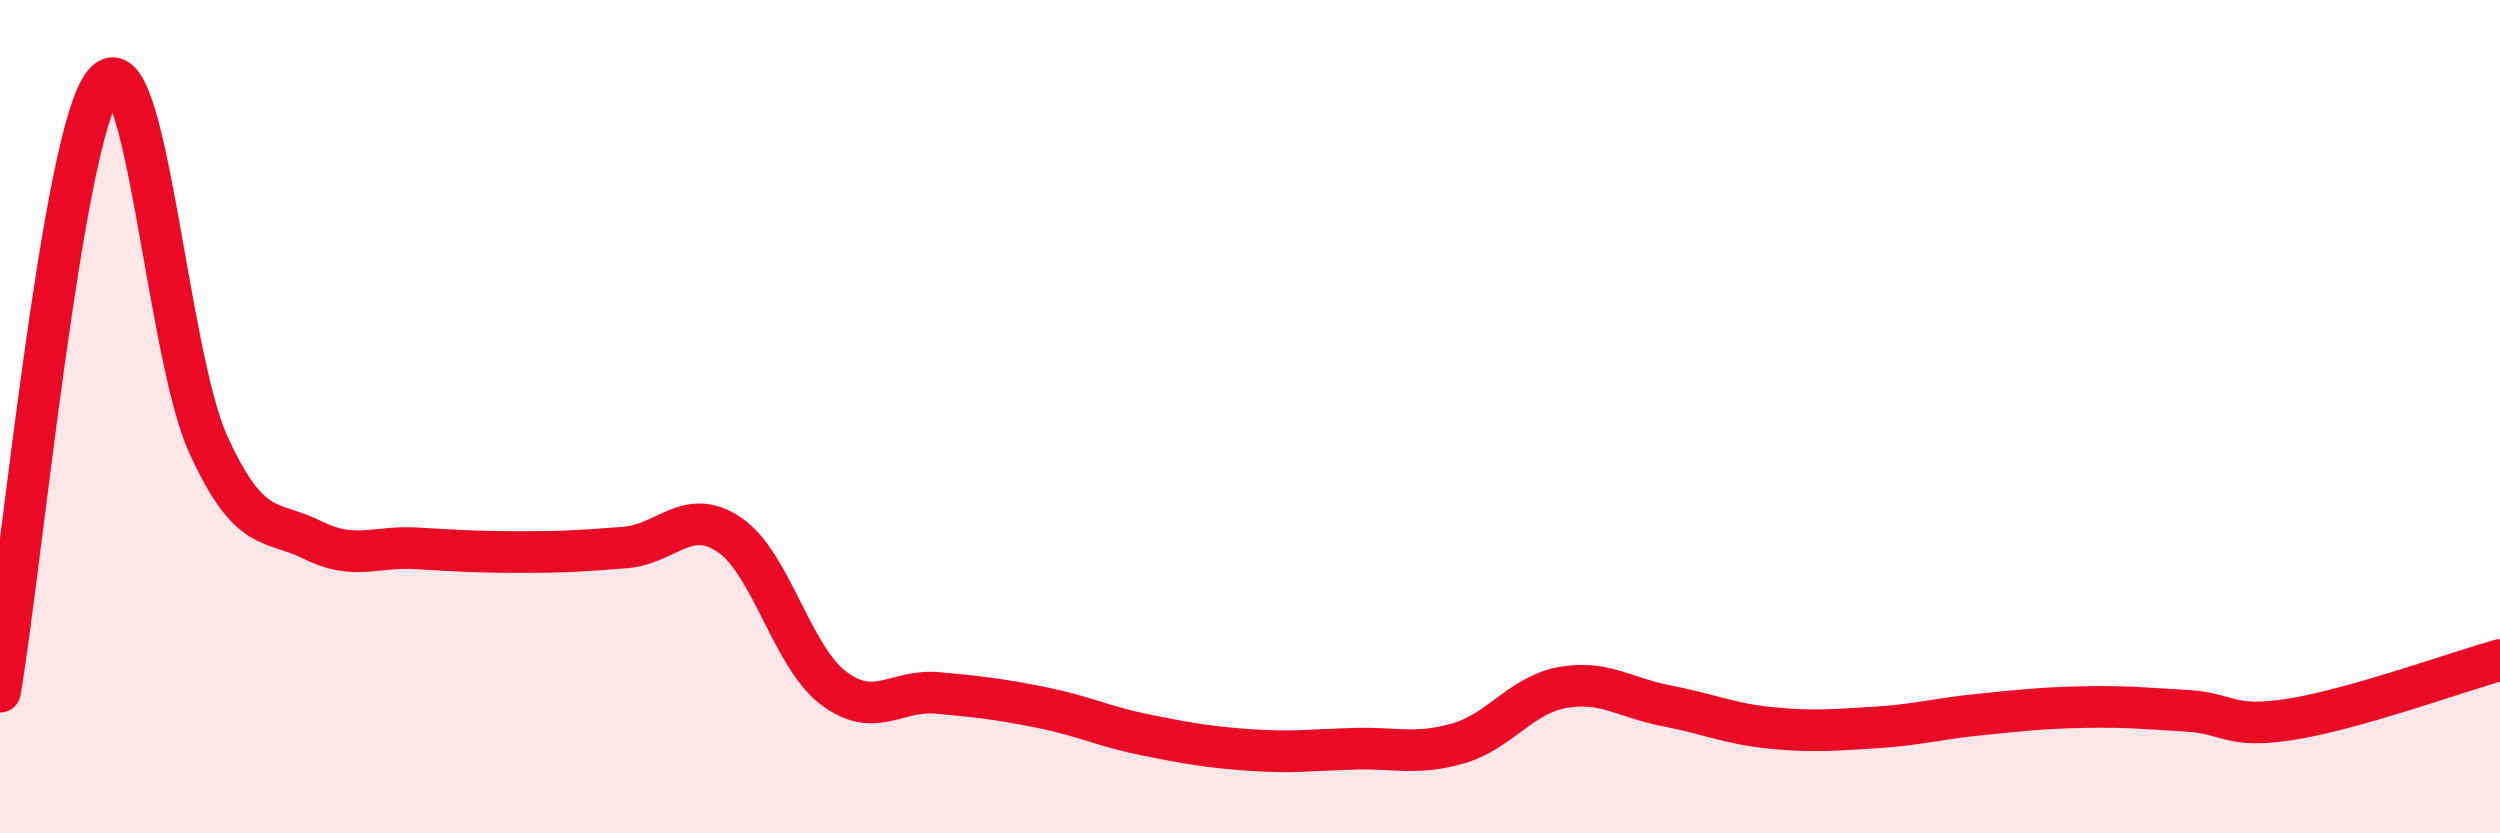
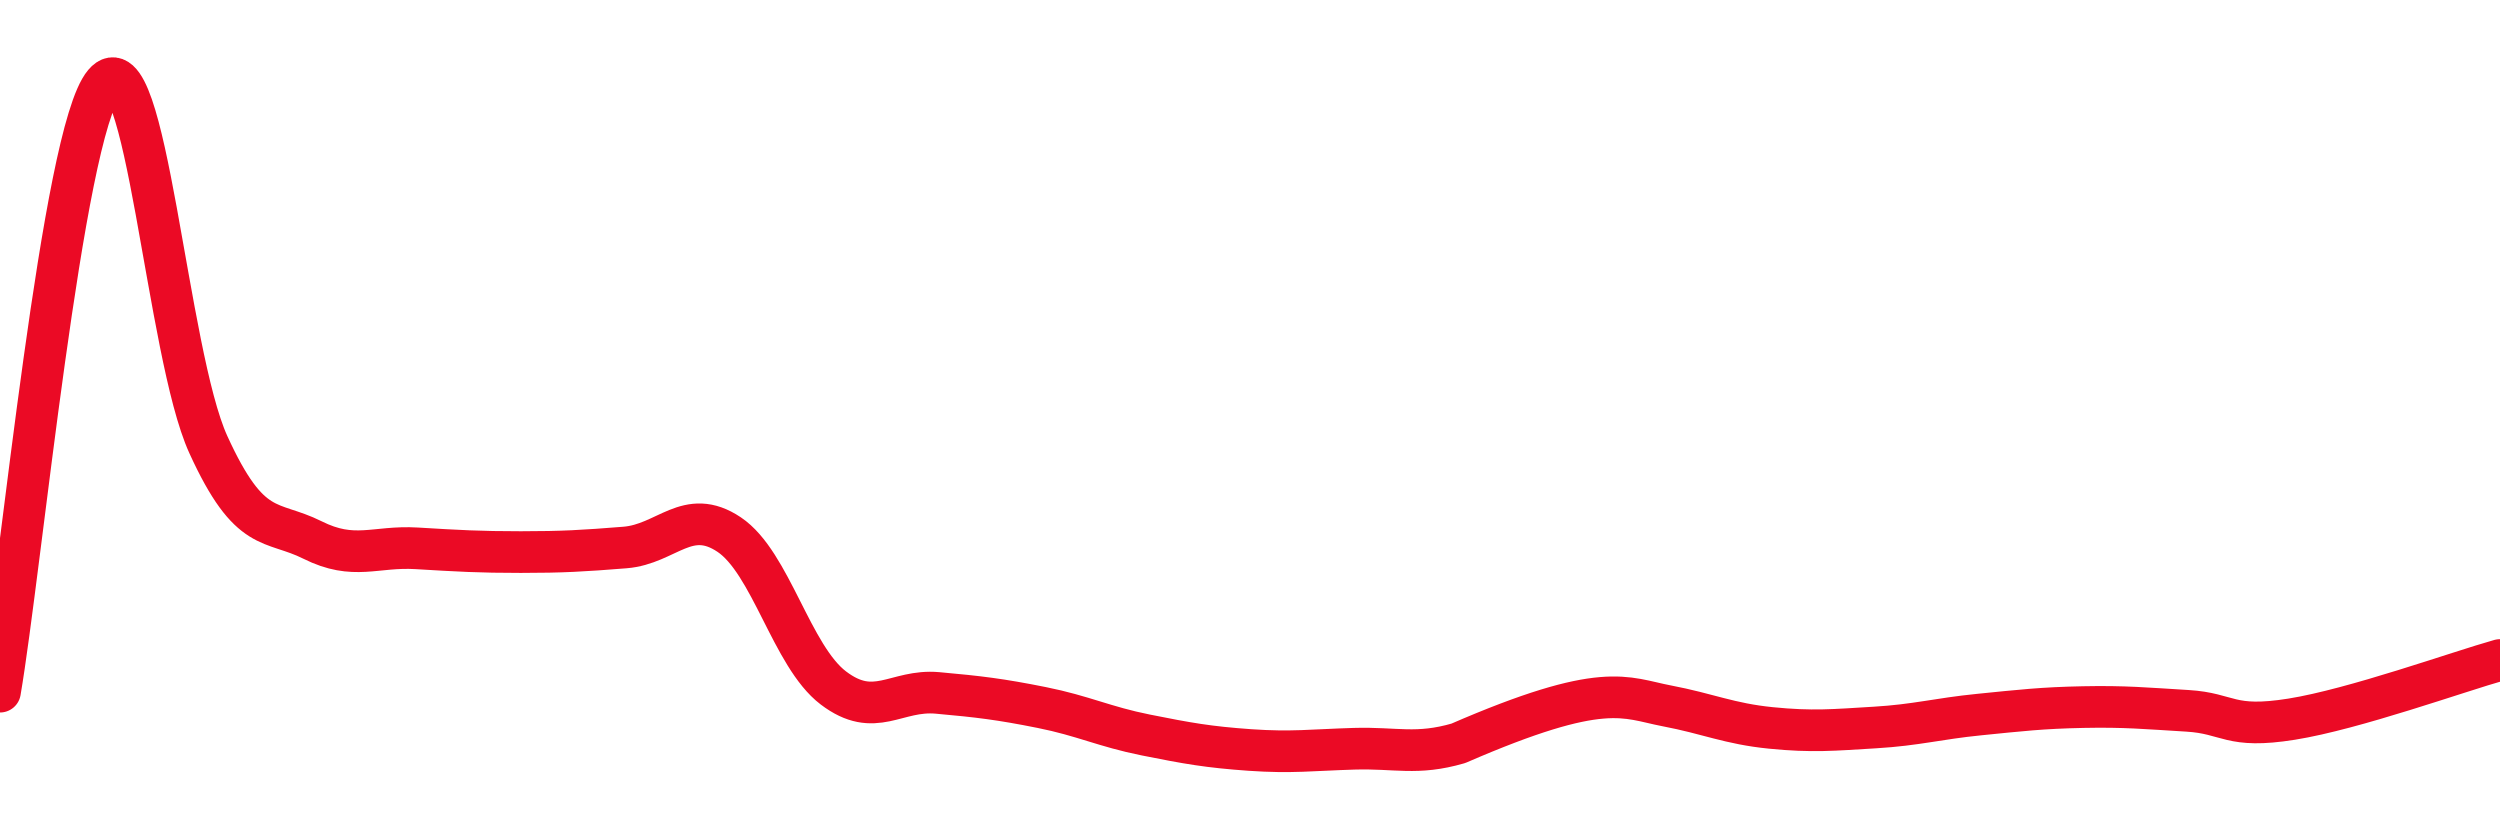
<svg xmlns="http://www.w3.org/2000/svg" width="60" height="20" viewBox="0 0 60 20">
-   <path d="M 0,16.6 C 0.5,13.68 1.5,3.19 2.5,2 C 3.5,0.81 4,8.48 5,10.67 C 6,12.86 6.5,12.46 7.5,12.96 C 8.5,13.46 9,13.1 10,13.16 C 11,13.22 11.5,13.25 12.5,13.25 C 13.5,13.25 14,13.22 15,13.14 C 16,13.06 16.5,12.16 17.5,12.83 C 18.5,13.5 19,15.75 20,16.51 C 21,17.27 21.5,16.54 22.5,16.63 C 23.5,16.72 24,16.78 25,16.98 C 26,17.18 26.5,17.44 27.5,17.64 C 28.5,17.84 29,17.93 30,18 C 31,18.07 31.5,18 32.5,17.97 C 33.5,17.94 34,18.13 35,17.84 C 36,17.55 36.5,16.68 37.5,16.5 C 38.5,16.32 39,16.75 40,16.94 C 41,17.13 41.5,17.37 42.5,17.47 C 43.5,17.57 44,17.52 45,17.46 C 46,17.4 46.5,17.25 47.5,17.15 C 48.5,17.05 49,16.99 50,16.97 C 51,16.95 51.5,17 52.5,17.06 C 53.5,17.12 53.5,17.5 55,17.26 C 56.5,17.02 59,16.12 60,15.84L60 20L0 20Z" fill="#EB0A25" opacity="0.1" stroke-linecap="round" stroke-linejoin="round" />
-   <path d="M 0,16.6 C 0.5,13.68 1.5,3.19 2.5,2 C 3.5,0.81 4,8.48 5,10.67 C 6,12.86 6.5,12.46 7.5,12.96 C 8.5,13.46 9,13.1 10,13.16 C 11,13.22 11.5,13.25 12.5,13.25 C 13.5,13.25 14,13.22 15,13.14 C 16,13.06 16.5,12.16 17.5,12.83 C 18.5,13.5 19,15.75 20,16.51 C 21,17.27 21.5,16.54 22.5,16.63 C 23.5,16.72 24,16.78 25,16.98 C 26,17.18 26.5,17.44 27.5,17.64 C 28.5,17.84 29,17.93 30,18 C 31,18.07 31.5,18 32.5,17.97 C 33.5,17.94 34,18.13 35,17.84 C 36,17.55 36.5,16.68 37.5,16.5 C 38.5,16.32 39,16.75 40,16.94 C 41,17.13 41.5,17.37 42.5,17.47 C 43.5,17.57 44,17.52 45,17.46 C 46,17.4 46.5,17.25 47.5,17.15 C 48.5,17.05 49,16.99 50,16.97 C 51,16.95 51.5,17 52.5,17.06 C 53.5,17.12 53.5,17.5 55,17.26 C 56.5,17.02 59,16.12 60,15.84" stroke="#EB0A25" stroke-width="1" fill="none" stroke-linecap="round" stroke-linejoin="round" />
+   <path d="M 0,16.6 C 0.5,13.68 1.5,3.19 2.5,2 C 3.5,0.81 4,8.48 5,10.67 C 6,12.86 6.5,12.46 7.5,12.96 C 8.5,13.46 9,13.1 10,13.16 C 11,13.22 11.5,13.25 12.5,13.25 C 13.5,13.25 14,13.22 15,13.14 C 16,13.06 16.5,12.16 17.5,12.83 C 18.5,13.5 19,15.75 20,16.51 C 21,17.27 21.5,16.54 22.5,16.63 C 23.5,16.72 24,16.78 25,16.98 C 26,17.18 26.5,17.44 27.5,17.64 C 28.5,17.84 29,17.93 30,18 C 31,18.07 31.5,18 32.5,17.97 C 33.5,17.94 34,18.13 35,17.84 C 38.5,16.32 39,16.75 40,16.94 C 41,17.13 41.5,17.37 42.5,17.47 C 43.5,17.57 44,17.52 45,17.46 C 46,17.4 46.5,17.25 47.5,17.15 C 48.5,17.05 49,16.99 50,16.97 C 51,16.95 51.5,17 52.5,17.06 C 53.5,17.12 53.5,17.5 55,17.26 C 56.5,17.02 59,16.12 60,15.84" stroke="#EB0A25" stroke-width="1" fill="none" stroke-linecap="round" stroke-linejoin="round" />
</svg>